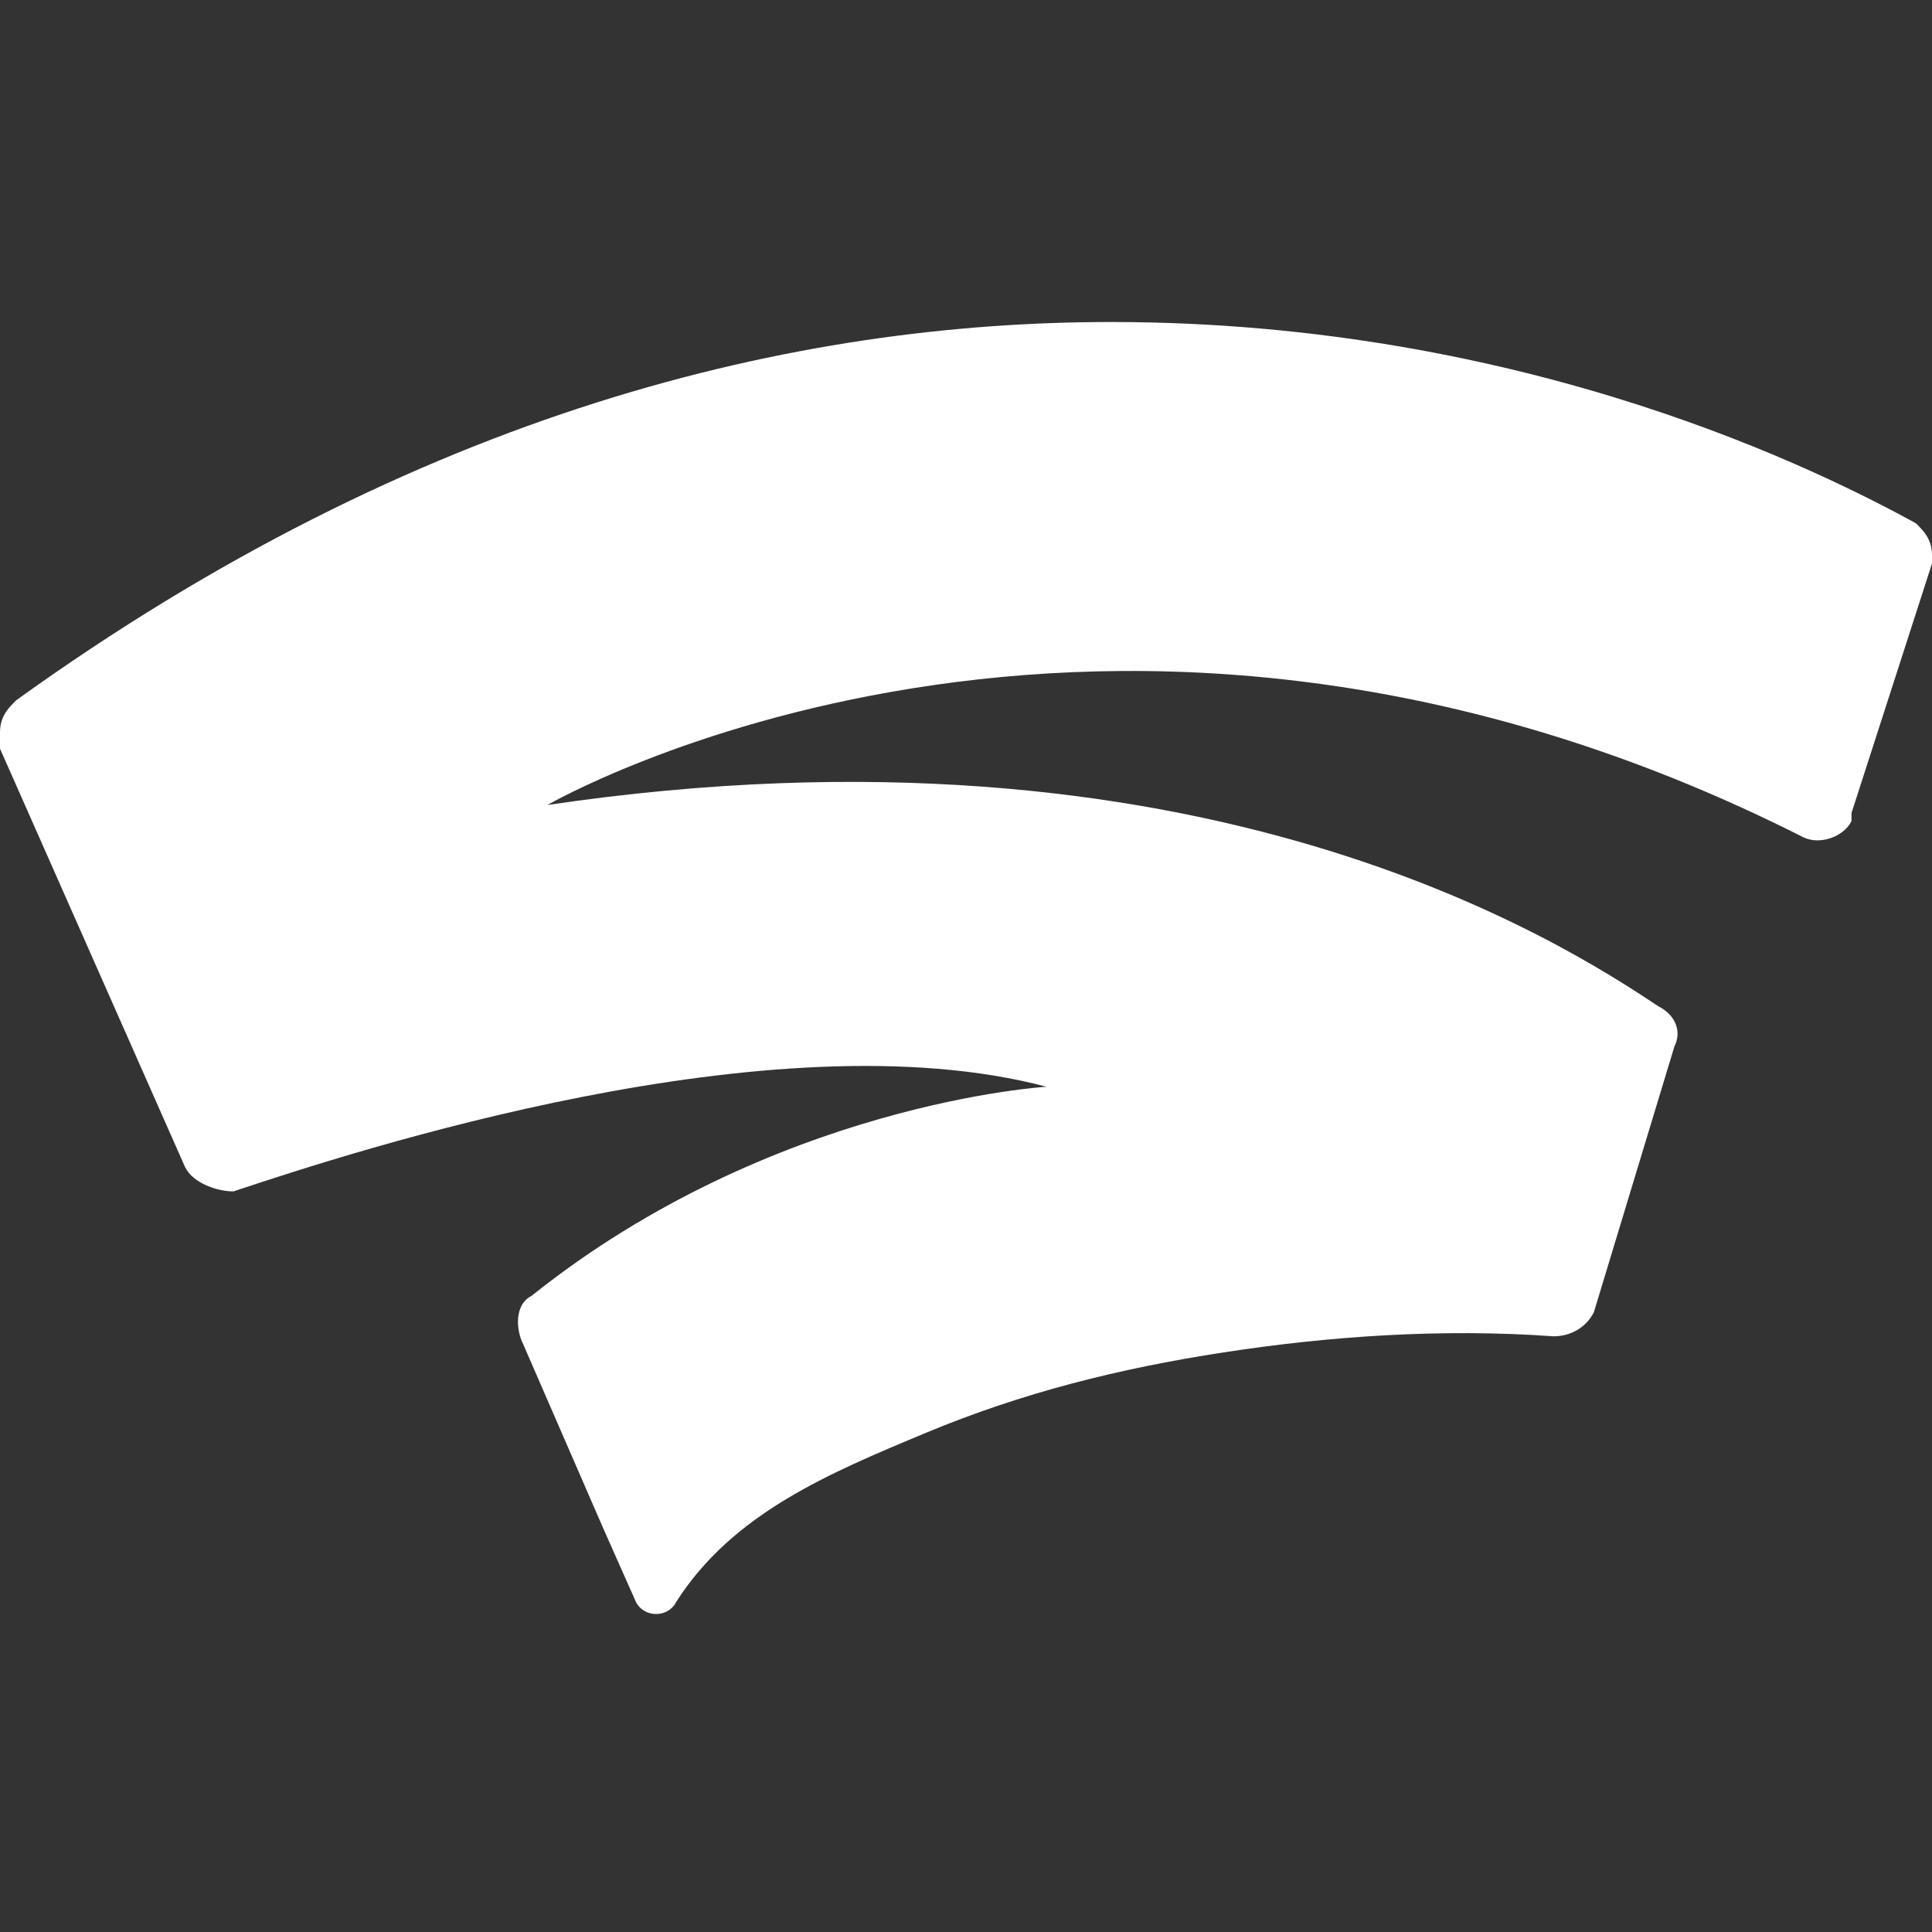
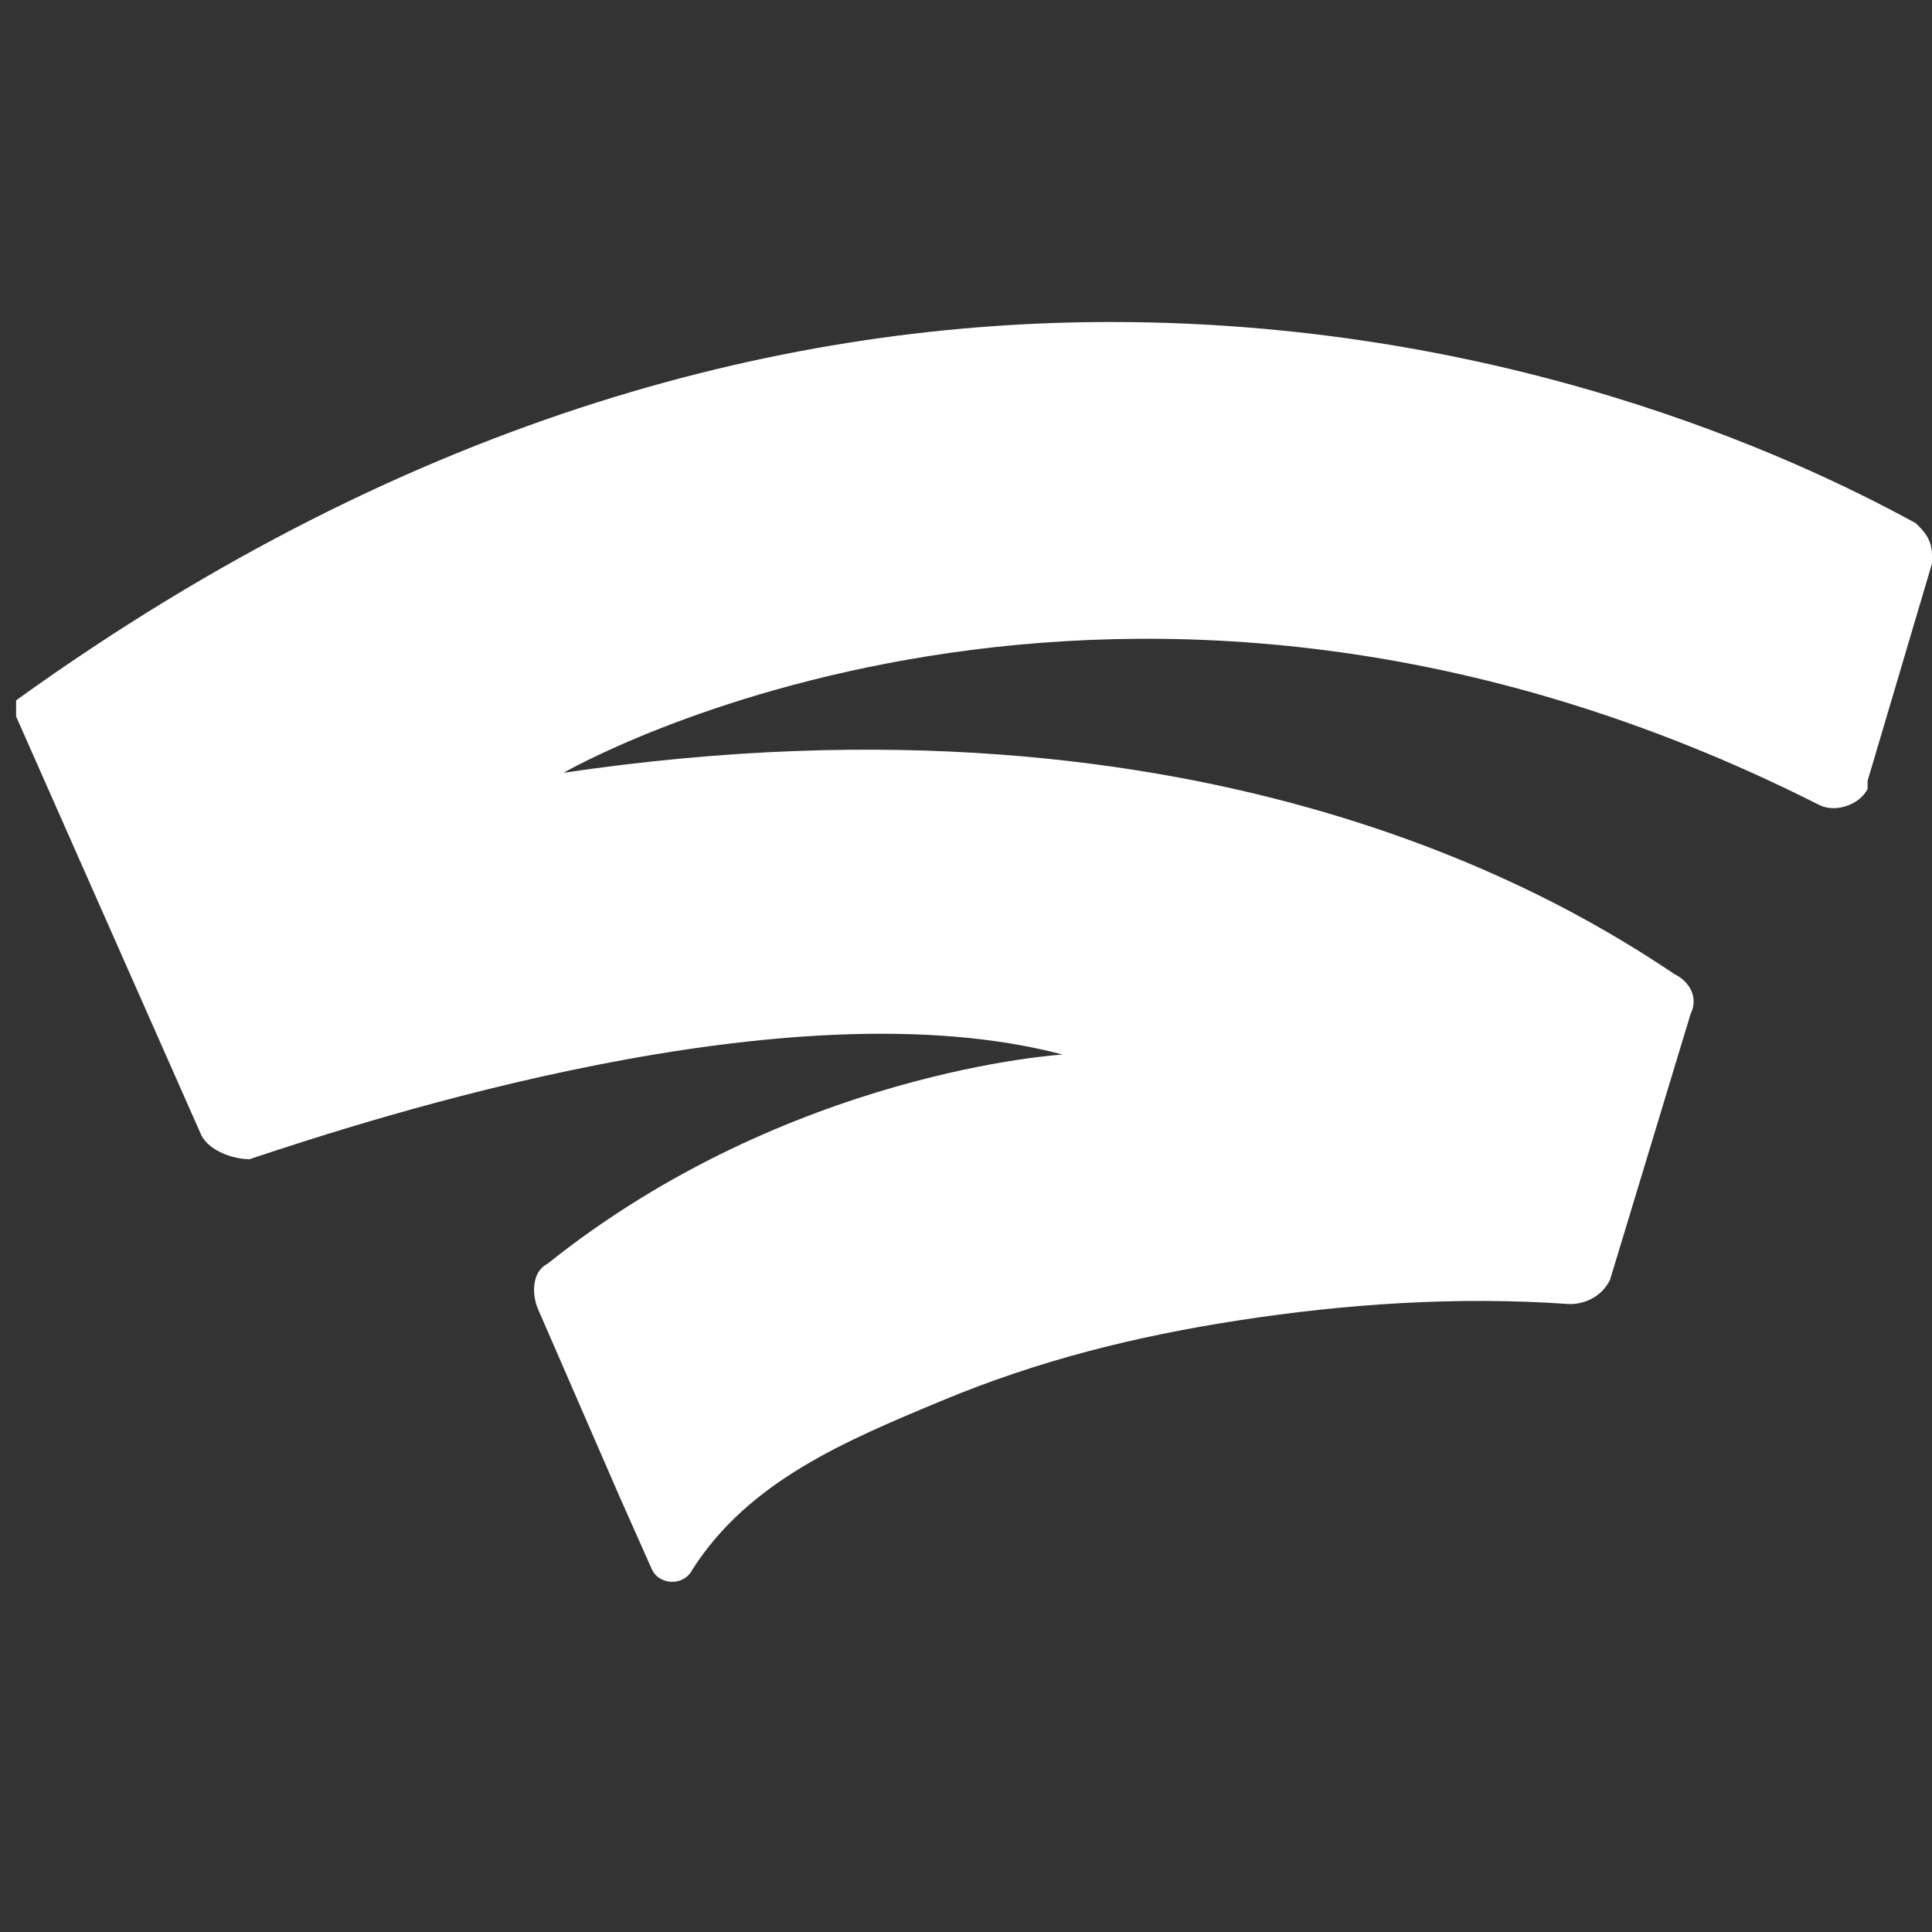
<svg xmlns="http://www.w3.org/2000/svg" version="1.1" id="Livello_1" x="0px" y="0px" width="24px" height="24px" viewBox="0 0 24 24" style="enable-background:new 0 0 24 24;" xml:space="preserve">
  <rect x="0" y="0" width="24" height="24" fill="#333333" stroke="none" />
  <style type="text/css">
	.st0{fill:#FFFFFF;}
</style>
  <title>Stadia icon</title>
-   <path class="st0" d="M0.2,8.7C0.1,8.8,0,8.9,0,9.1v0c0,0.1,0,0.1,0,0.2l2.3,5.2c0.1,0.2,0.4,0.3,0.6,0.3c1.5-0.5,6.7-2.2,10.1-1.3  c0,0-3.4,0.2-6.4,2.6c-0.2,0.1-0.2,0.4-0.1,0.6l1,2.3l0.4,0.9c0.1,0.2,0.4,0.2,0.5,0c0.7-1.1,1.9-1.6,3.1-2.1c1.2-0.5,2.4-0.8,3.7-1  c1.3-0.2,2.7-0.3,4.1-0.2c0.2,0,0.4-0.1,0.5-0.3l1-3.3c0.1-0.2,0-0.4-0.2-0.5c-1.2-0.8-5.7-3.7-13.8-2.5c0,0,6.9-4,15.6,0.4  c0.2,0.1,0.5,0,0.6-0.2c0,0,0,0,0-0.1L24,7c0,0,0-0.1,0-0.1v0c0-0.2-0.1-0.3-0.2-0.4C22.7,5.9,19,4,13.8,4C9.9,4,5.2,5.1,0.2,8.7" />
+   <path class="st0" d="M0.2,8.7v0c0,0.1,0,0.1,0,0.2l2.3,5.2c0.1,0.2,0.4,0.3,0.6,0.3c1.5-0.5,6.7-2.2,10.1-1.3  c0,0-3.4,0.2-6.4,2.6c-0.2,0.1-0.2,0.4-0.1,0.6l1,2.3l0.4,0.9c0.1,0.2,0.4,0.2,0.5,0c0.7-1.1,1.9-1.6,3.1-2.1c1.2-0.5,2.4-0.8,3.7-1  c1.3-0.2,2.7-0.3,4.1-0.2c0.2,0,0.4-0.1,0.5-0.3l1-3.3c0.1-0.2,0-0.4-0.2-0.5c-1.2-0.8-5.7-3.7-13.8-2.5c0,0,6.9-4,15.6,0.4  c0.2,0.1,0.5,0,0.6-0.2c0,0,0,0,0-0.1L24,7c0,0,0-0.1,0-0.1v0c0-0.2-0.1-0.3-0.2-0.4C22.7,5.9,19,4,13.8,4C9.9,4,5.2,5.1,0.2,8.7" />
</svg>